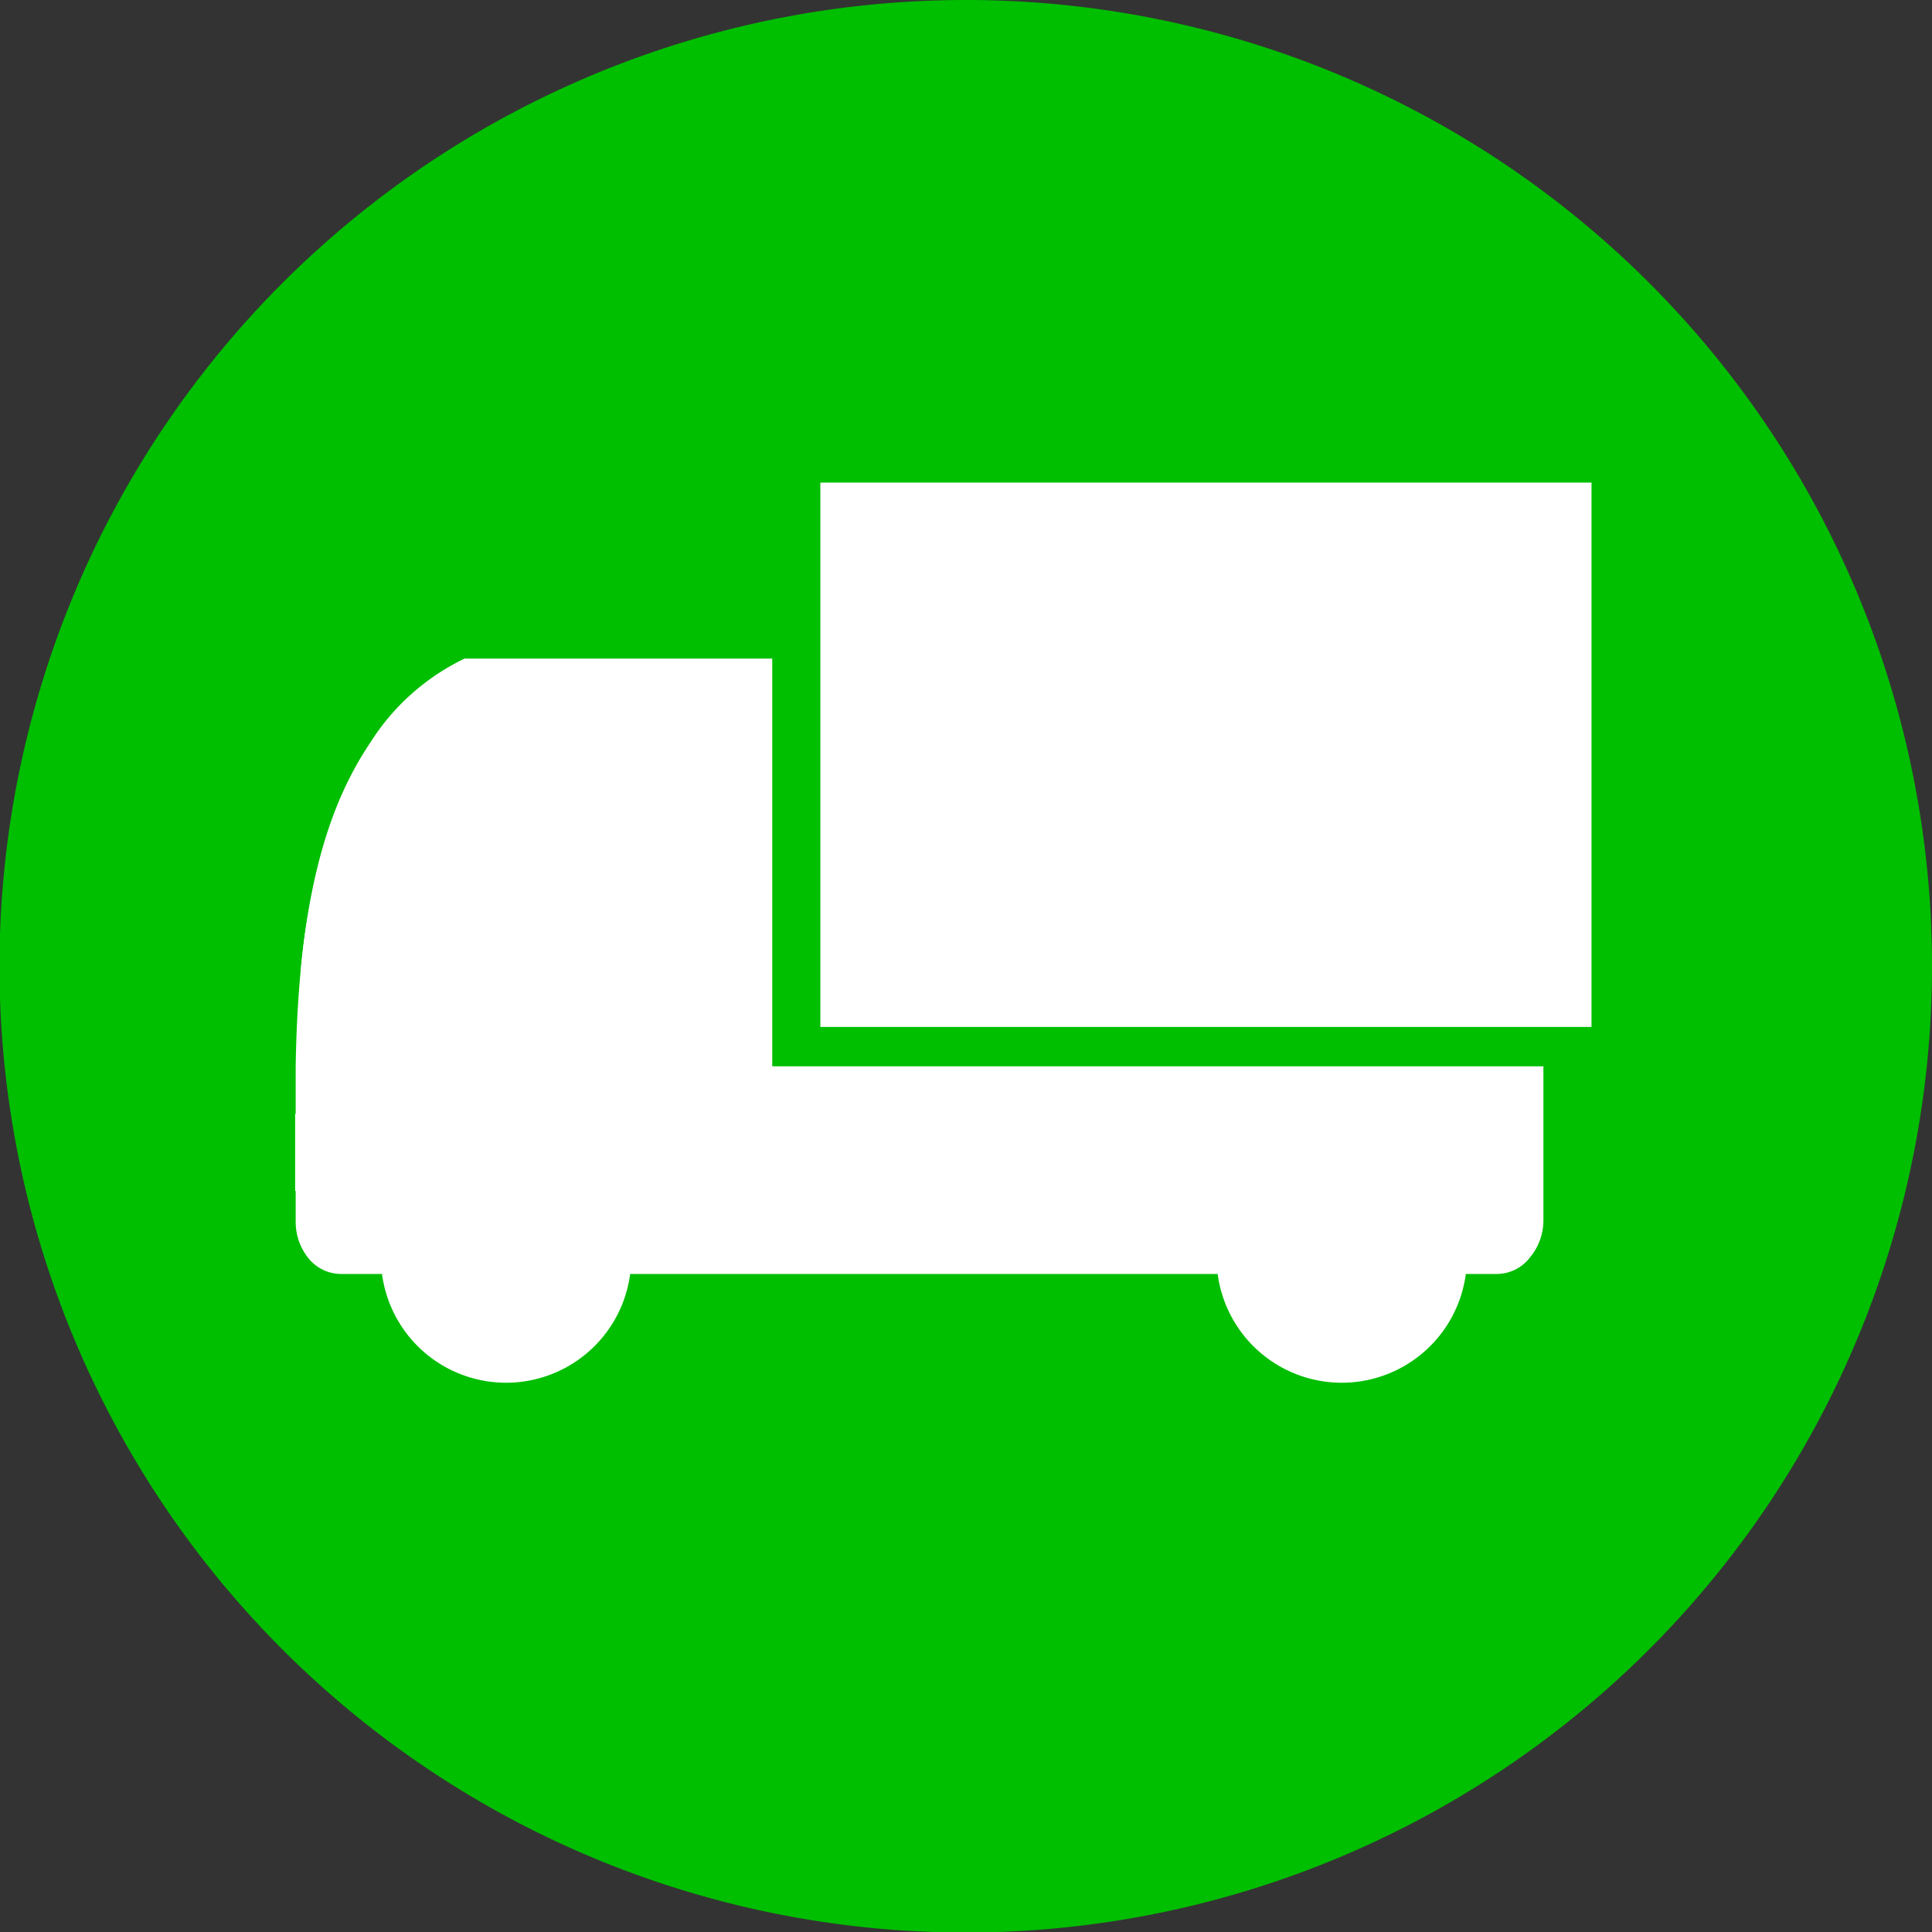
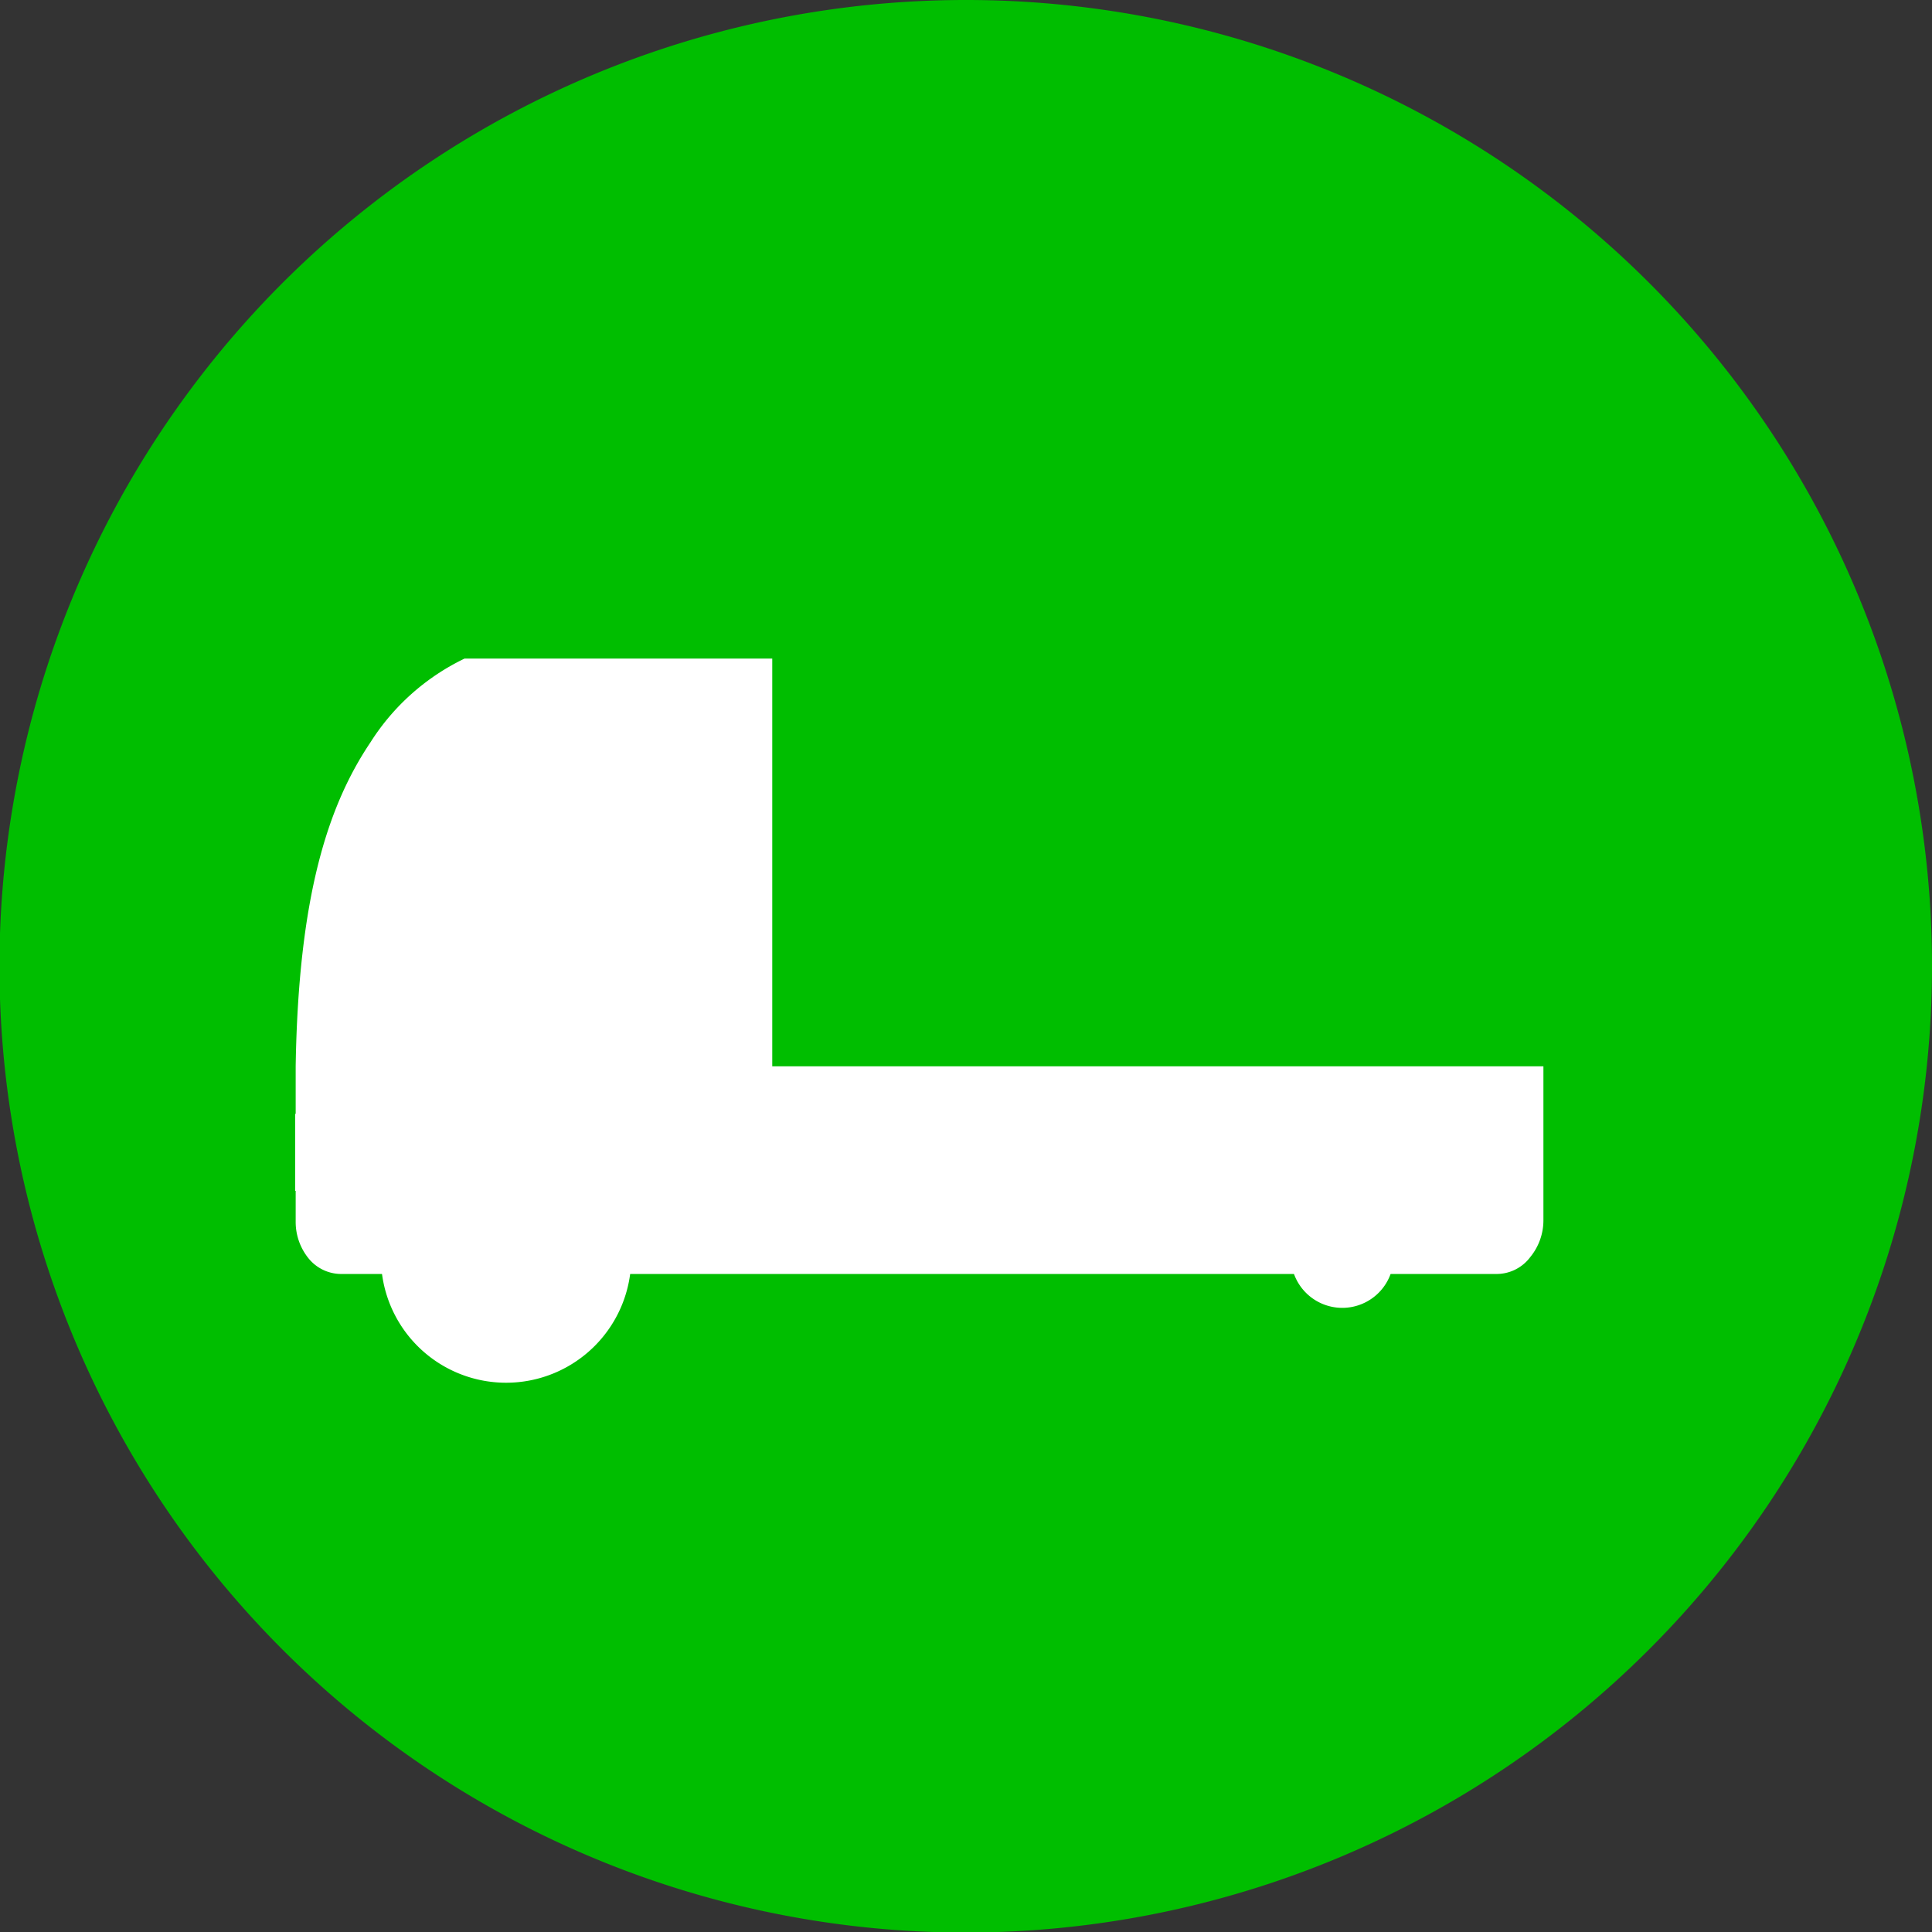
<svg xmlns="http://www.w3.org/2000/svg" viewBox="0 0 35.35 35.35">
  <rect x="0" y="0" width="35.35" height="35.35" fill="#333333" stroke="none" />
  <defs>
    <style>.cls-1{fill:#00be00;}.cls-2{fill:#fff;}</style>
  </defs>
  <g id="レイヤー_2" data-name="レイヤー 2">
    <g id="文字">
      <path class="cls-1" d="M35.35,17.67A17.68,17.68,0,1,1,17.67,0,17.67,17.67,0,0,1,35.35,17.67Z" />
      <path class="cls-2" d="M27.8,19.51H14.13V12.05H8.61l-.11,0a4.18,4.18,0,0,0-1.72,1.53C6,14.74,5.46,16.4,5.41,19.51h0v2.85a1.06,1.06,0,0,0,.24.67.77.77,0,0,0,.58.28H27.37A.77.77,0,0,0,28,23a1.06,1.06,0,0,0,.24-.67V19.51H27.8Z" />
      <polygon class="cls-2" points="13.49 15.1 13.37 15.05 9.28 15.05 9.16 15.1 9.12 15.24 9.12 18.09 9.16 18.23 9.28 18.28 13.37 18.28 13.49 18.23 13.54 18.09 13.54 15.24 13.49 15.1" />
-       <path class="cls-2" d="M8.44,18.23l.05-.14V15.24l-.05-.14-.11,0H6.05A11.35,11.35,0,0,0,5.5,17.8a3.87,3.87,0,0,1,0,.48H8.33Z" />
-       <path class="cls-2" d="M9.28,15.05l-.11,0-.05.14v2.69l1.5-2.88Zm2.58,0-1.69,3.23h.63l1.68-3.23ZM7,15.05,5.5,17.82a3.67,3.67,0,0,1,0,.46h.41l1.69-3.23Zm1.38,0H8.19L6.51,18.28H8.33l.11-.05.05-.14V15.24l-.05-.14Zm5,3.23.12-.05,0-.14V16.48l-.94,1.8Zm0-3.23H13l-1.69,3.23H12l1.57-3v0l0-.14Z" />
-       <rect class="cls-2" x="15.01" y="8.83" width="14.11" height="9.96" />
      <rect class="cls-2" x="5.4" y="20.38" width="22.79" height="1.41" />
      <path class="cls-2" d="M11.55,23a2.29,2.29,0,1,1-2.28-2.28A2.29,2.29,0,0,1,11.55,23Z" />
-       <path class="cls-2" d="M9.27,23.93a.94.94,0,1,1,.94-.94A.95.95,0,0,1,9.27,23.93Z" />
-       <path class="cls-2" d="M26.84,23a2.29,2.29,0,1,1-2.28-2.28A2.29,2.29,0,0,1,26.84,23Z" />
      <path class="cls-2" d="M24.56,23.93A.94.94,0,1,1,25.5,23,.94.94,0,0,1,24.56,23.93Z" />
      <path class="cls-2" d="M6.93,21.16a.39.39,0,0,1-.39.39H6.08a.38.38,0,0,1-.39-.39.39.39,0,0,1,.39-.39h.46A.4.4,0,0,1,6.93,21.16Z" />
    </g>
  </g>
</svg>